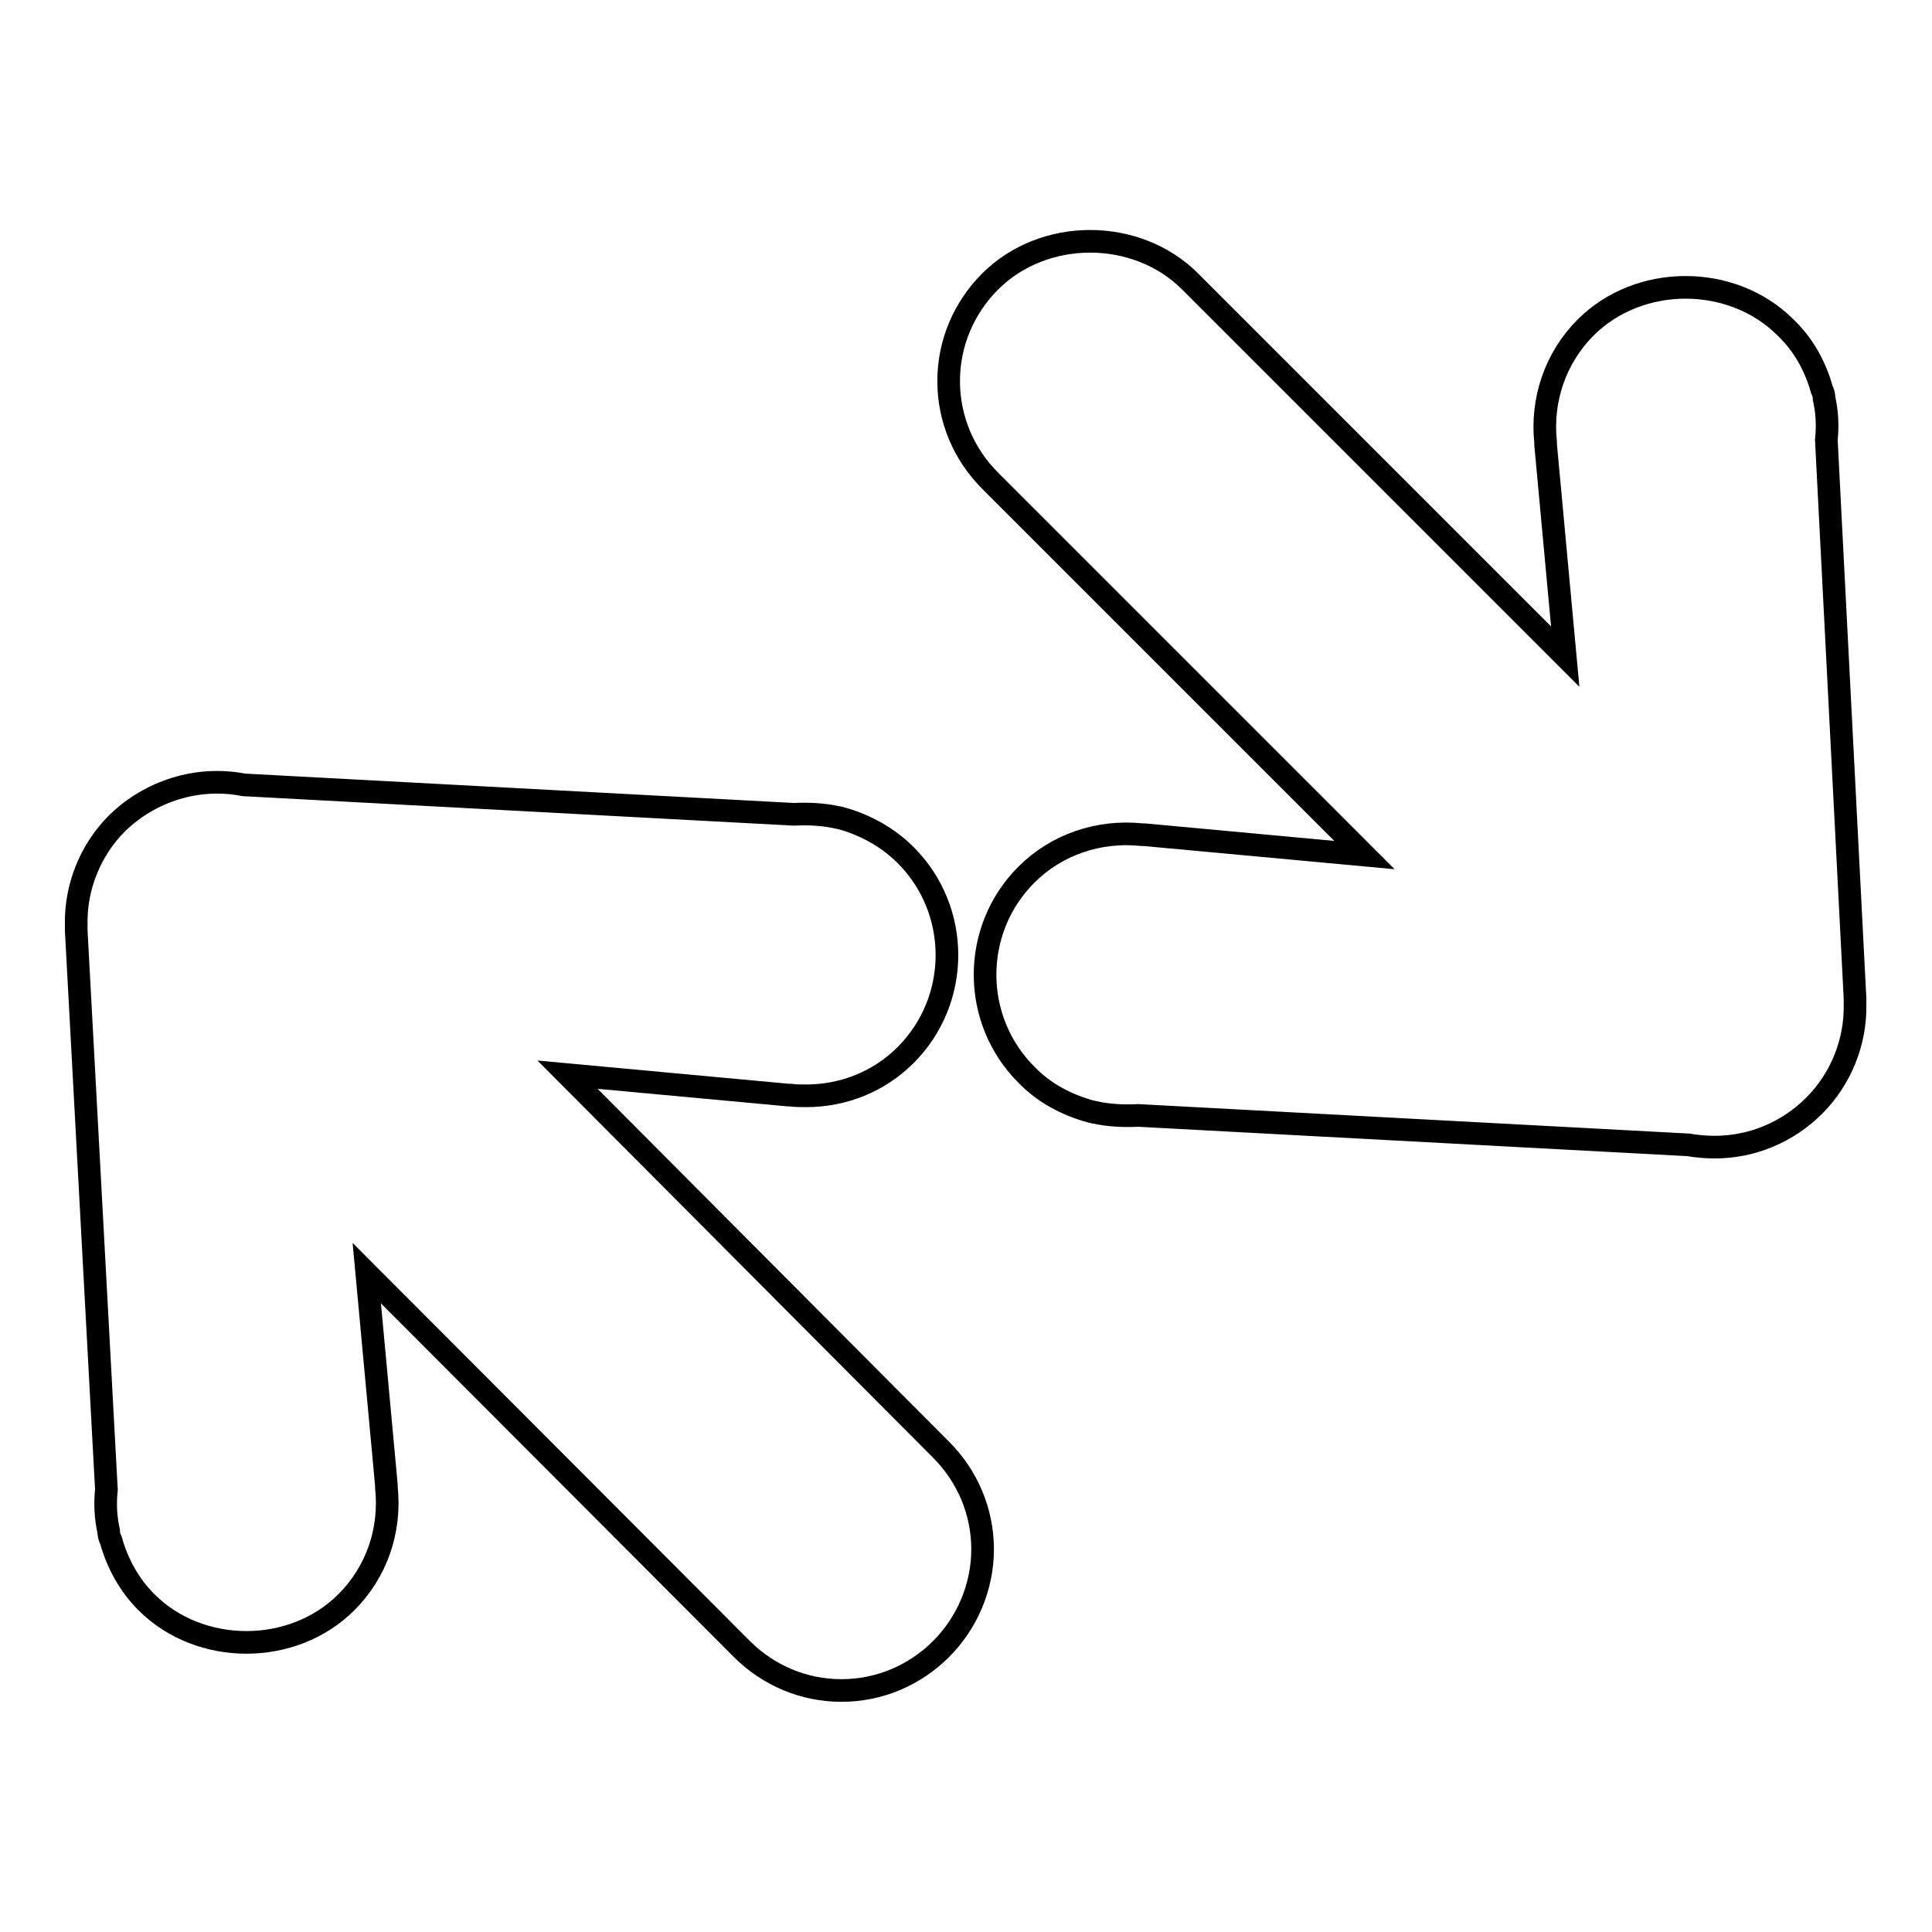
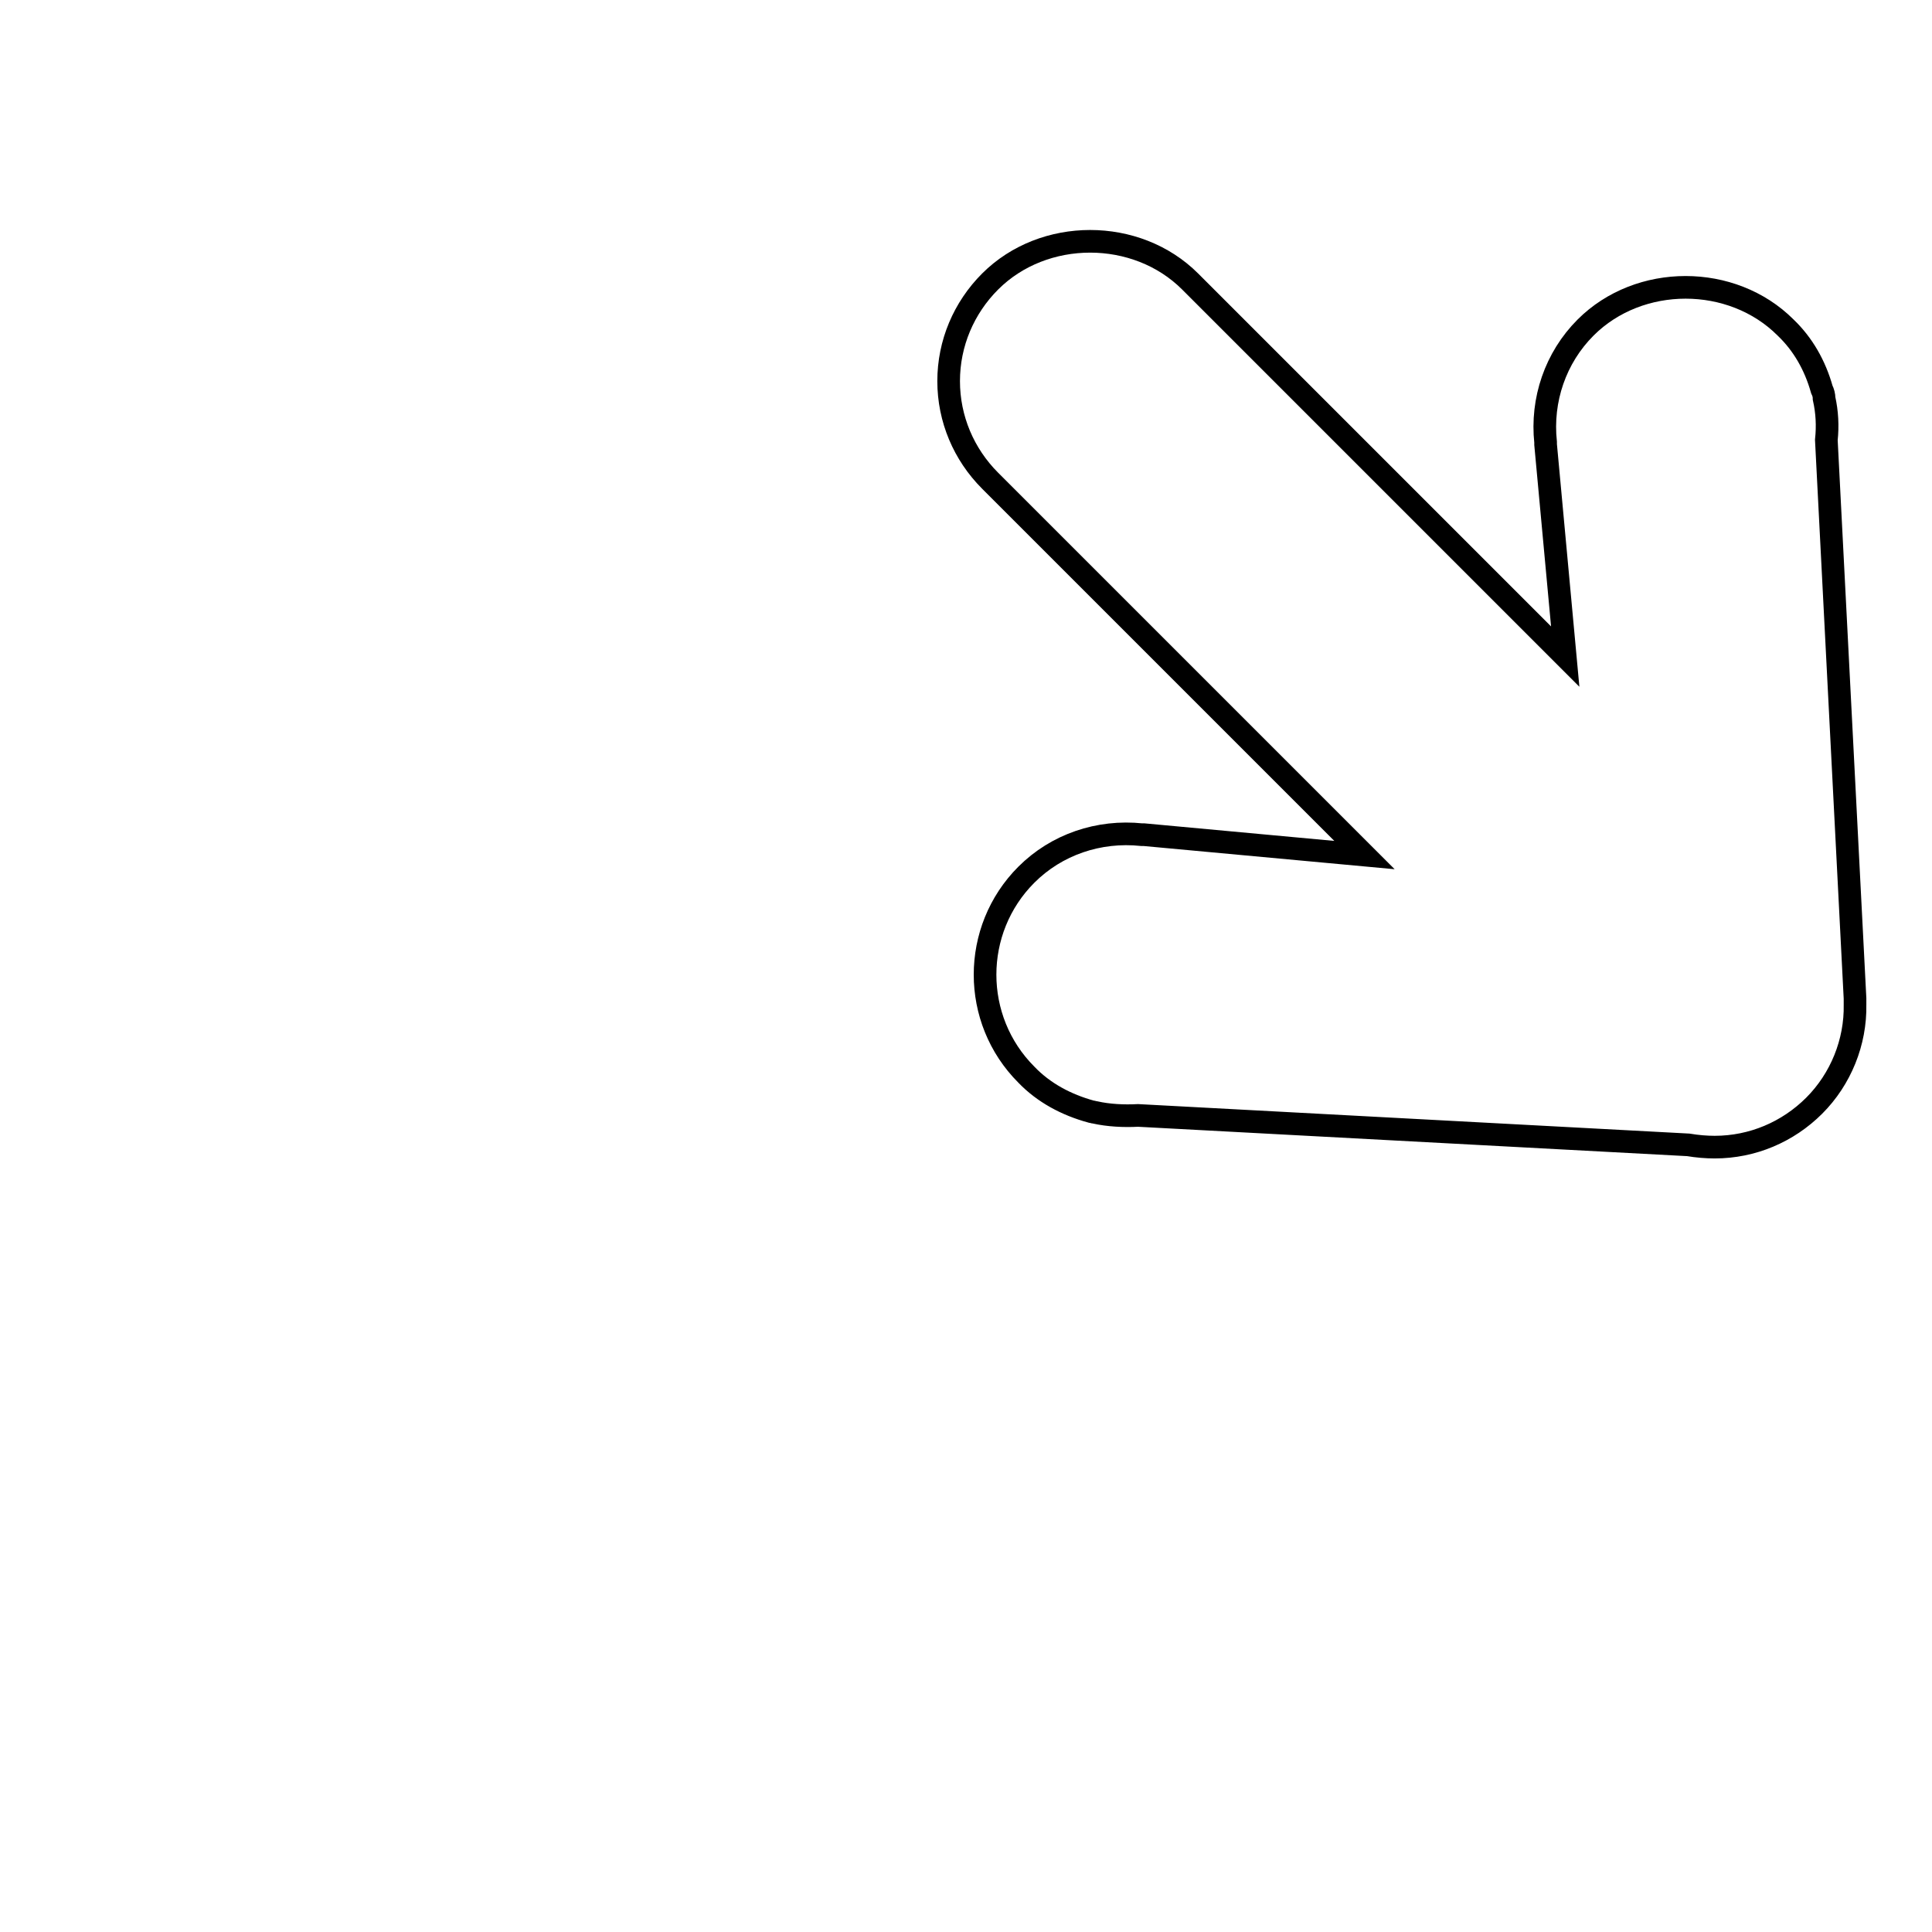
<svg xmlns="http://www.w3.org/2000/svg" version="1.1" x="0px" y="0px" viewBox="0 0 256 256" enable-background="new 0 0 256 256" xml:space="preserve">
  <g>
    <g>
      <g>
        <g>
-           <path stroke-width="3" fill-opacity="0" stroke="#000000" d="M75.2,142.4l29.2,2.7c0.1,0,0.2,0,0.3,0c0.7,0.1,1.4,0.1,2.1,0.1c5,0,9.7-1.9,13.2-5.4c7.3-7.3,7.3-19.2,0-26.5c-2.3-2.3-5.3-4-8.6-4.9c-0.2,0-0.3-0.1-0.5-0.1c-1.8-0.4-3.8-0.5-5.7-0.4l-72.9-3.9c-6.1-1.2-12.4,0.8-16.8,5.1c-3.5,3.5-5.5,8.4-5.4,13.4c0,0.3,0,0.5,0,0.8l4,74.1c-0.2,1.9-0.1,3.7,0.3,5.5c0,0.4,0.1,0.8,0.3,1.2c0.9,3.2,2.5,6,4.7,8.2c7.1,7.1,19.4,7.1,26.5,0c4-4,5.9-9.5,5.3-15.2c0-0.1,0-0.2,0-0.3l-2.6-28.1l49.7,49.8c3.5,3.5,8.2,5.5,13.2,5.5c5,0,9.7-2,13.2-5.5c3.5-3.5,5.5-8.3,5.5-13.2c0-5-2-9.7-5.5-13.2L75.2,142.4z" />
          <path stroke-width="3" fill-opacity="0" stroke="#000000" d="M242,58.3c0.2-1.9,0.1-3.7-0.3-5.5c0-0.4-0.1-0.8-0.3-1.2c-0.9-3.2-2.5-6-4.8-8.2c-7.1-7.1-19.4-7.1-26.5,0c-4,4-5.9,9.6-5.3,15.2c0,0.1,0,0.2,0,0.3l2.6,28.1l-49.7-49.7c-7.1-7.1-19.4-7.1-26.5,0c-3.5,3.5-5.5,8.2-5.5,13.2c0,5,2,9.7,5.5,13.2l49.6,49.6l-29.2-2.7c-0.1,0-0.2,0-0.3,0c-5.7-0.6-11.3,1.3-15.3,5.3c-7.3,7.3-7.3,19.2,0,26.5c2.3,2.4,5.3,4,8.6,4.9c0.2,0,0.3,0.1,0.5,0.1c1.8,0.4,3.8,0.5,5.7,0.4l72.9,3.9c1.2,0.2,2.4,0.3,3.5,0.3c5,0,9.7-2,13.2-5.5c3.5-3.5,5.5-8.4,5.4-13.4c0-0.3,0-0.5,0-0.8L242,58.3z" />
        </g>
      </g>
      <g />
      <g />
      <g />
      <g />
      <g />
      <g />
      <g />
      <g />
      <g />
      <g />
      <g />
      <g />
      <g />
      <g />
      <g />
    </g>
  </g>
</svg>